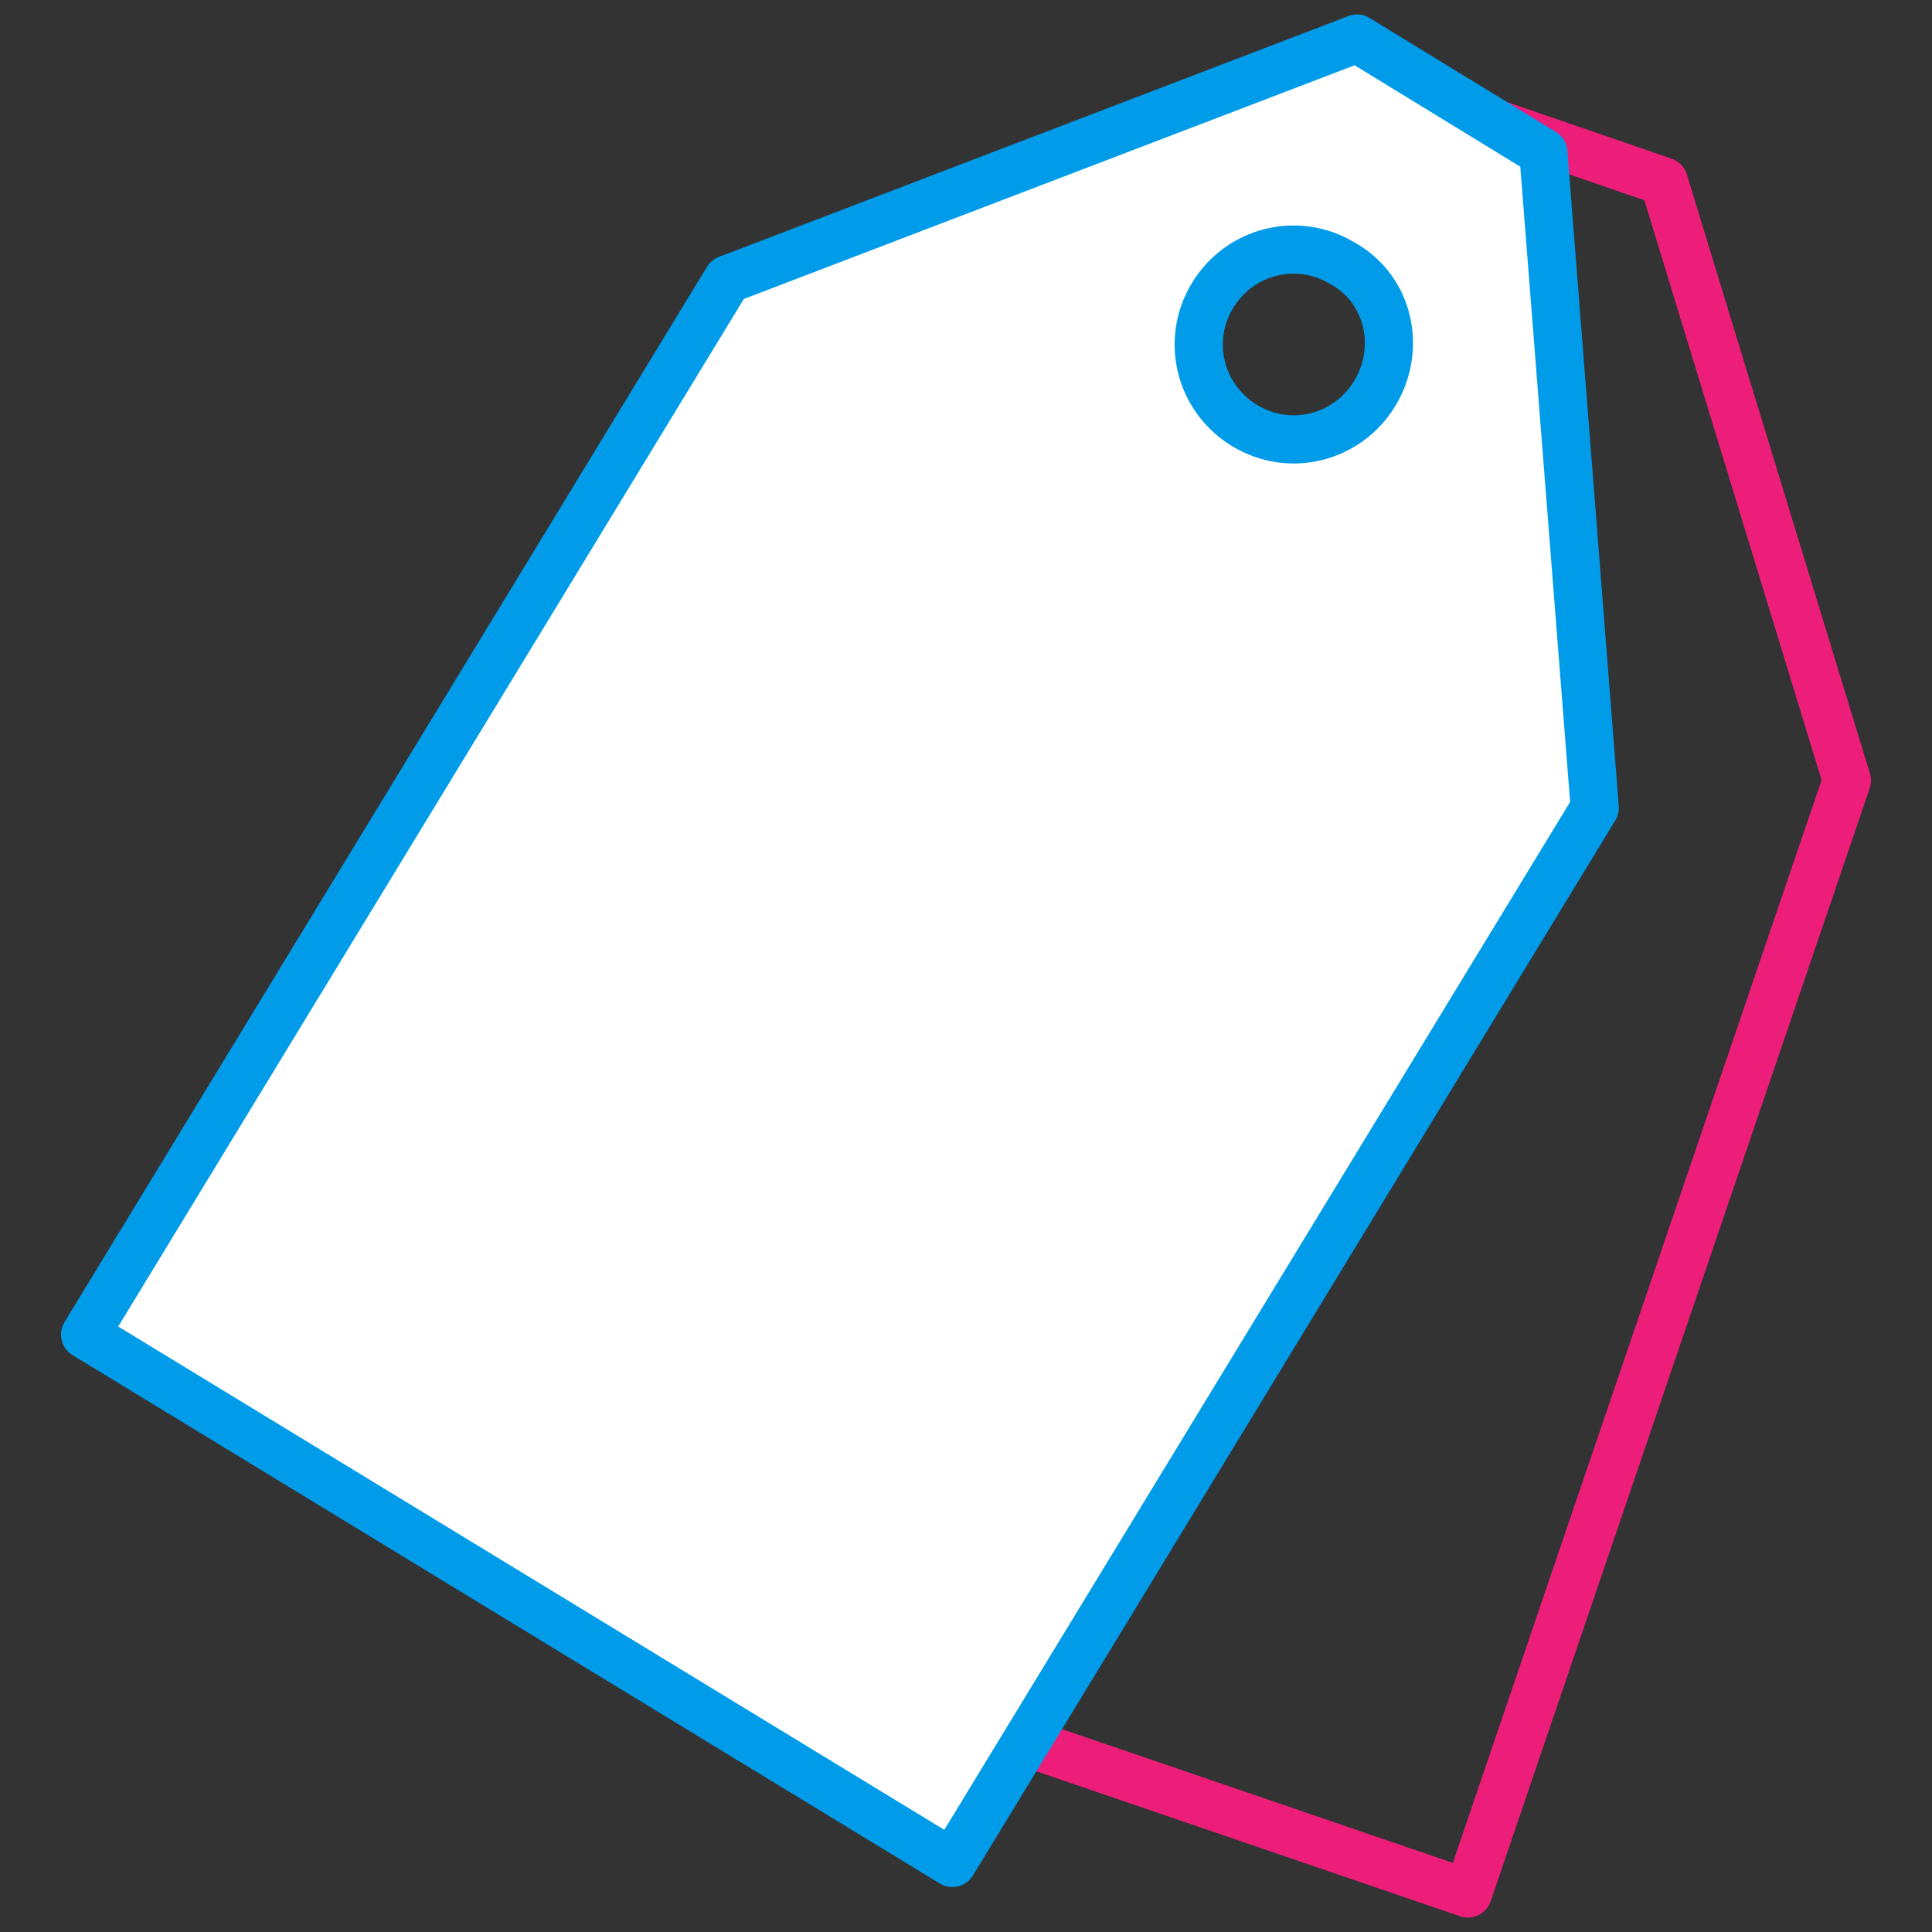
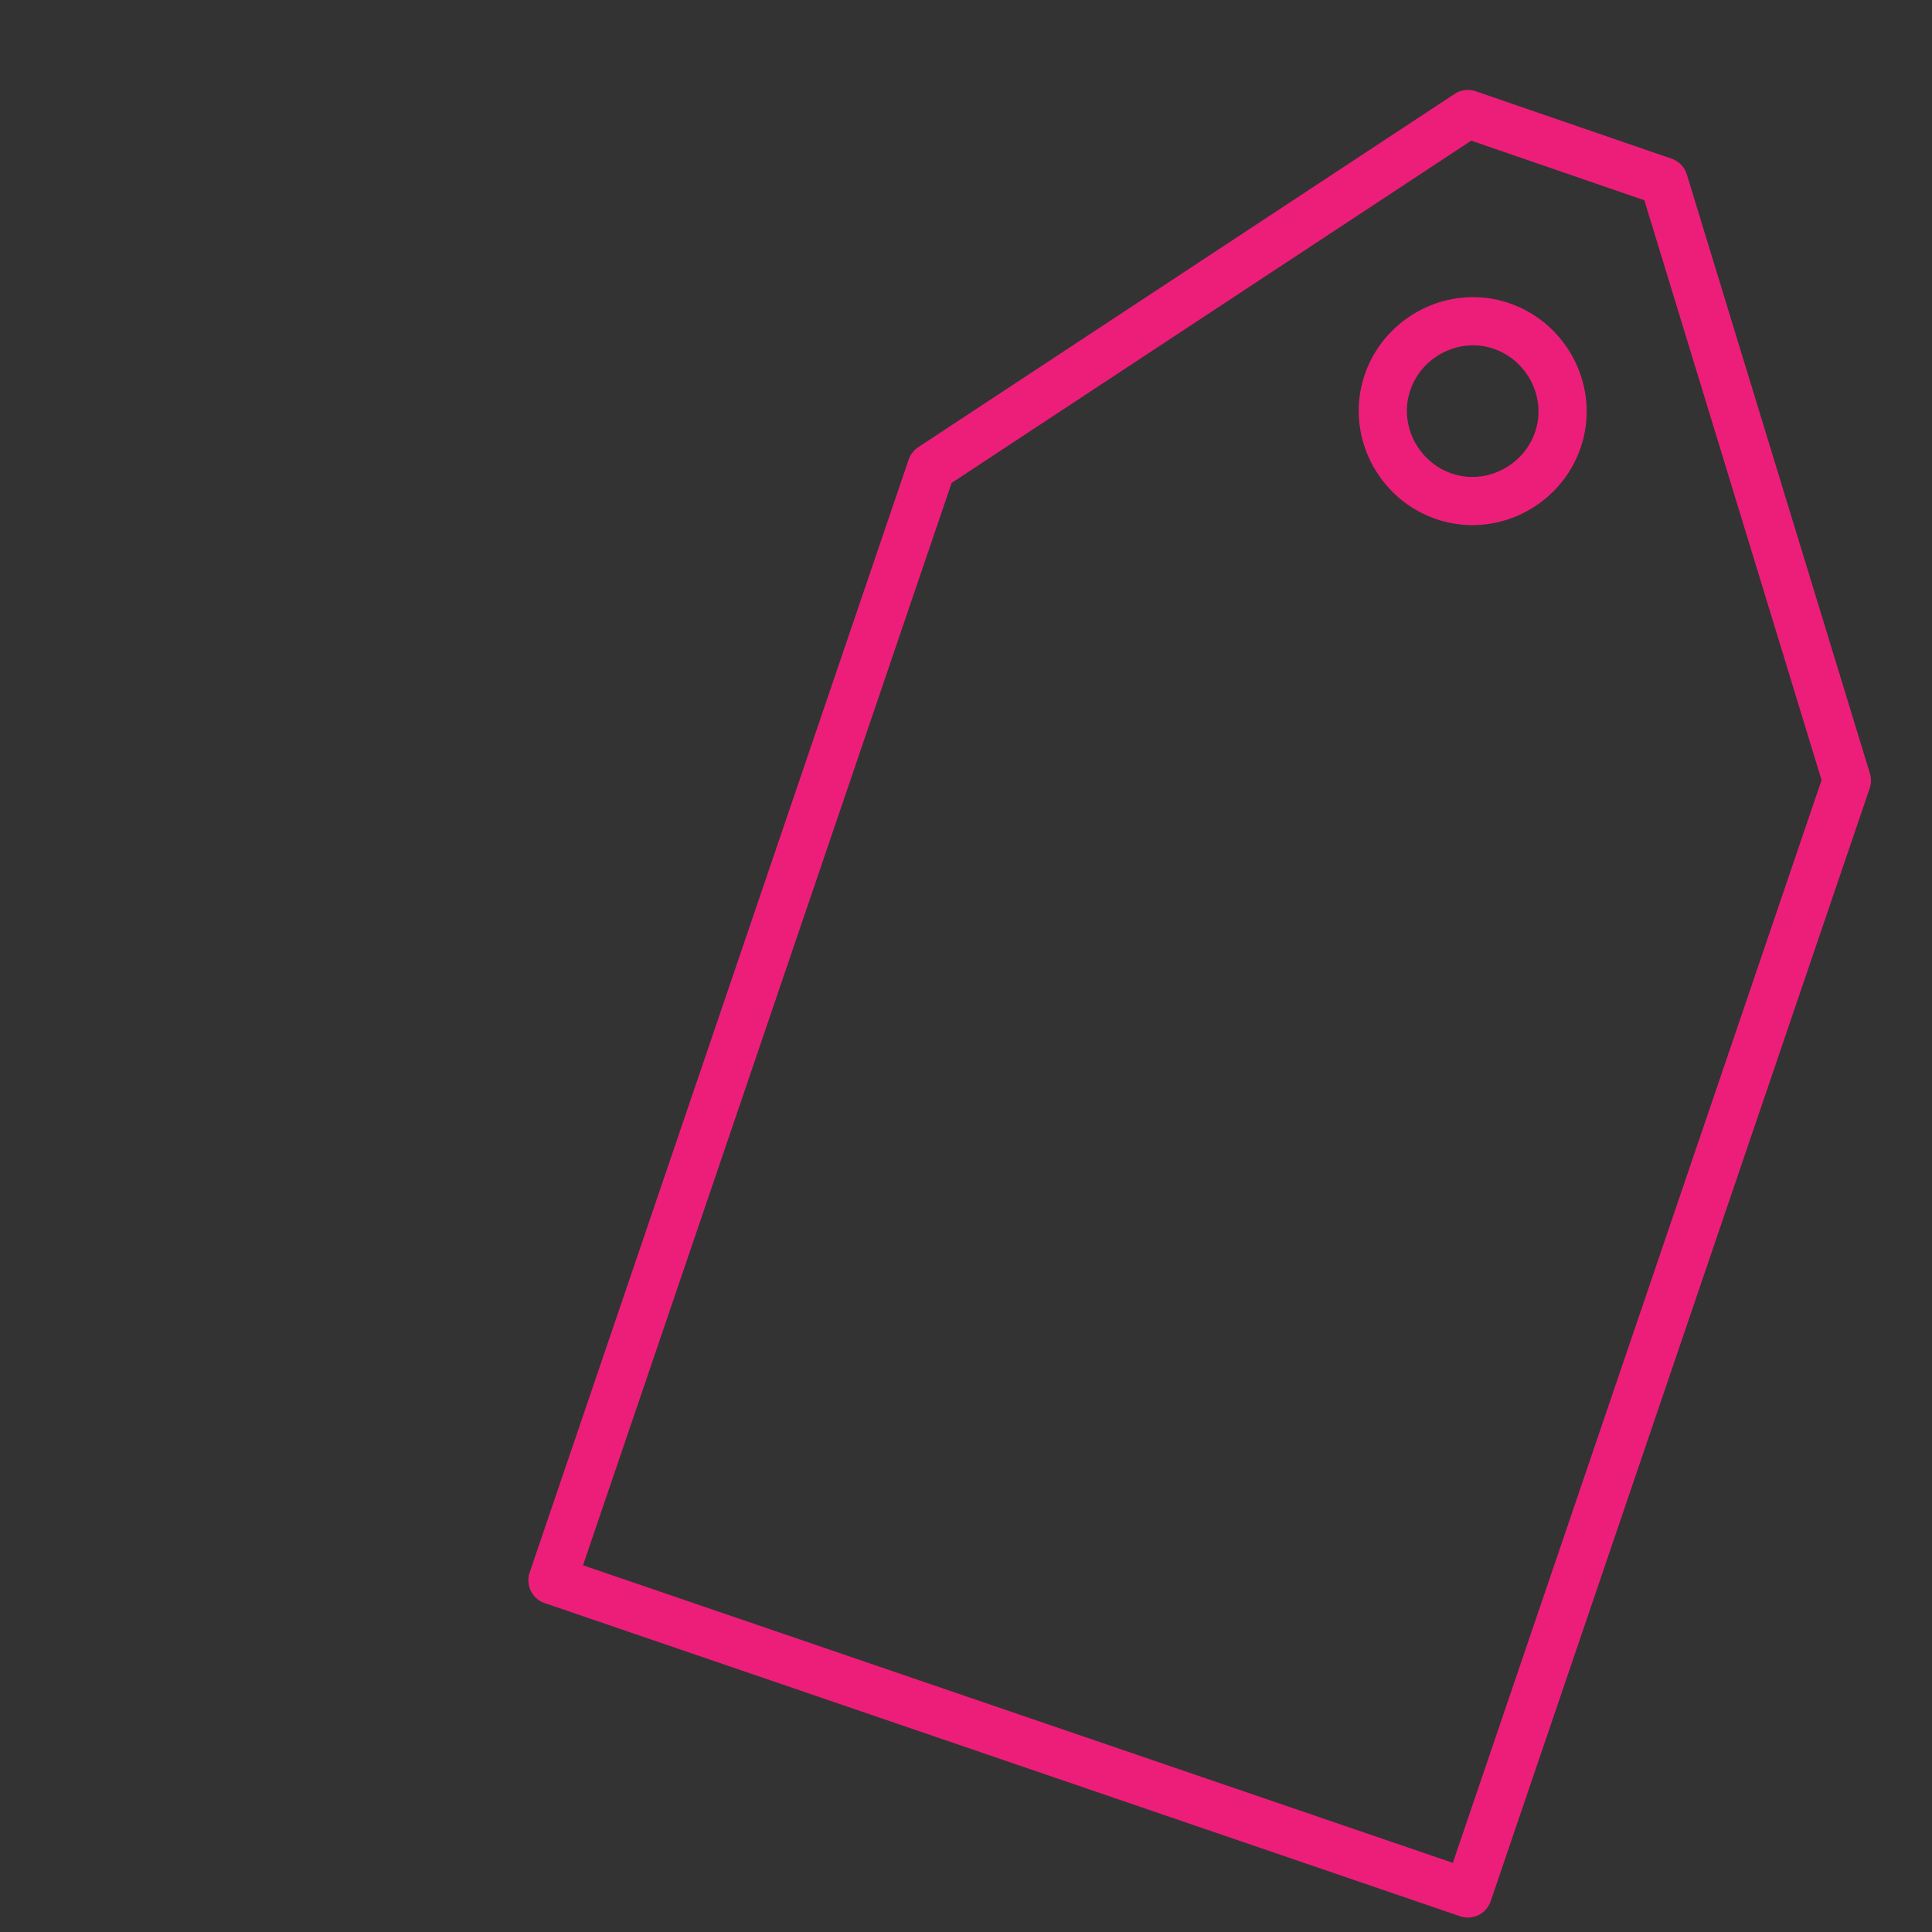
<svg xmlns="http://www.w3.org/2000/svg" version="1.1" id="Layer_1" x="0px" y="0px" viewBox="0 0 120.3 120.3" style="enable-background:new 0 0 120.3 120.3;" xml:space="preserve">
  <rect x="0" y="0" width="120.3" height="120.3" fill="#333333" stroke="none" />
  <style type="text/css">
	.st0{fill:none;stroke:#ED1E79;stroke-width:3;stroke-linecap:round;stroke-linejoin:round;stroke-miterlimit:10;}
	.st1{fill:#FFFFFF;stroke:#009CEA;stroke-width:3;stroke-linecap:round;stroke-linejoin:round;stroke-miterlimit:10;}
</style>
  <g>
    <path class="st0" d="M103.6,11.3L91.4,7.1L58,29.1L34.4,98.4l57,19.5L115,48.6L103.6,11.3z M97,27.4c-1,2.9-4.2,4.5-7.1,3.5   c-2.9-1-4.5-4.2-3.5-7.1c1-2.9,4.2-4.5,7.1-3.5C96.4,21.3,98,24.5,97,27.4z" />
-     <path class="st1" d="M96.1,9.5L84.5,2.4l-39.2,15l-40,65.7l54,32.9l40-65.7L96.1,9.5z M85.6,24.5c-1.7,2.8-5.3,3.7-8.1,2   c-2.8-1.7-3.7-5.3-2-8.1c1.7-2.8,5.3-3.7,8.1-2C86.5,18,87.3,21.7,85.6,24.5z" />
  </g>
</svg>